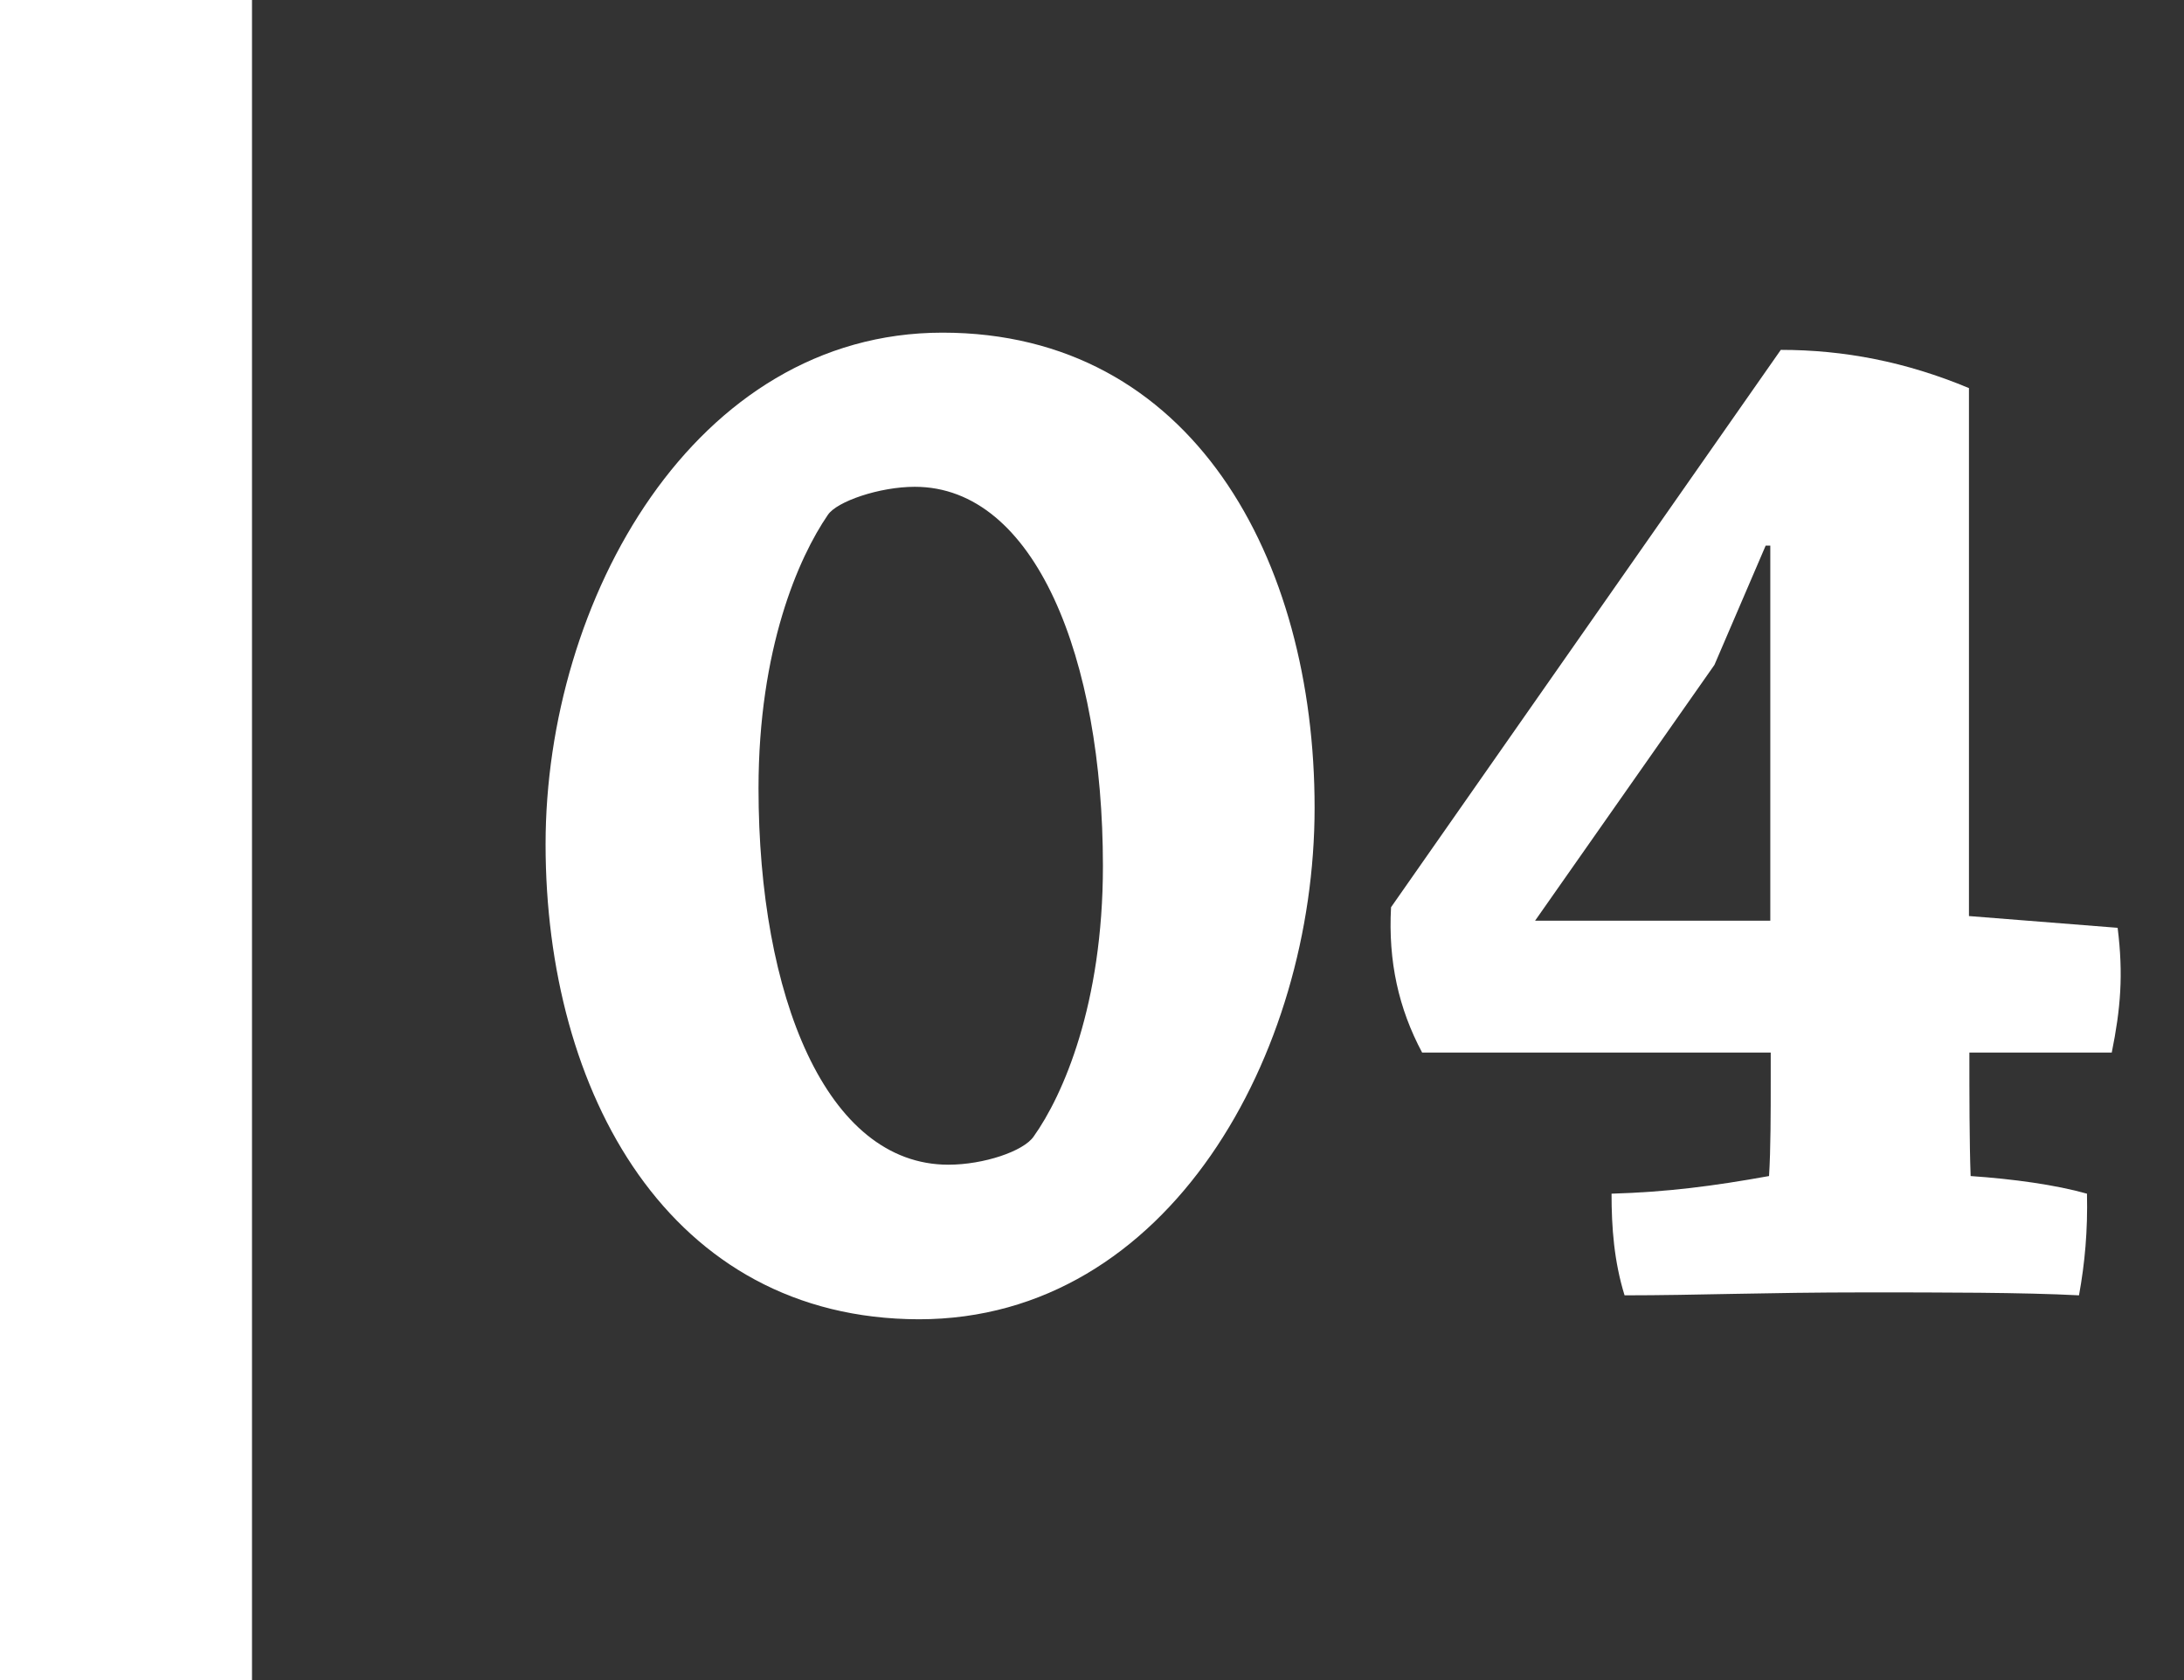
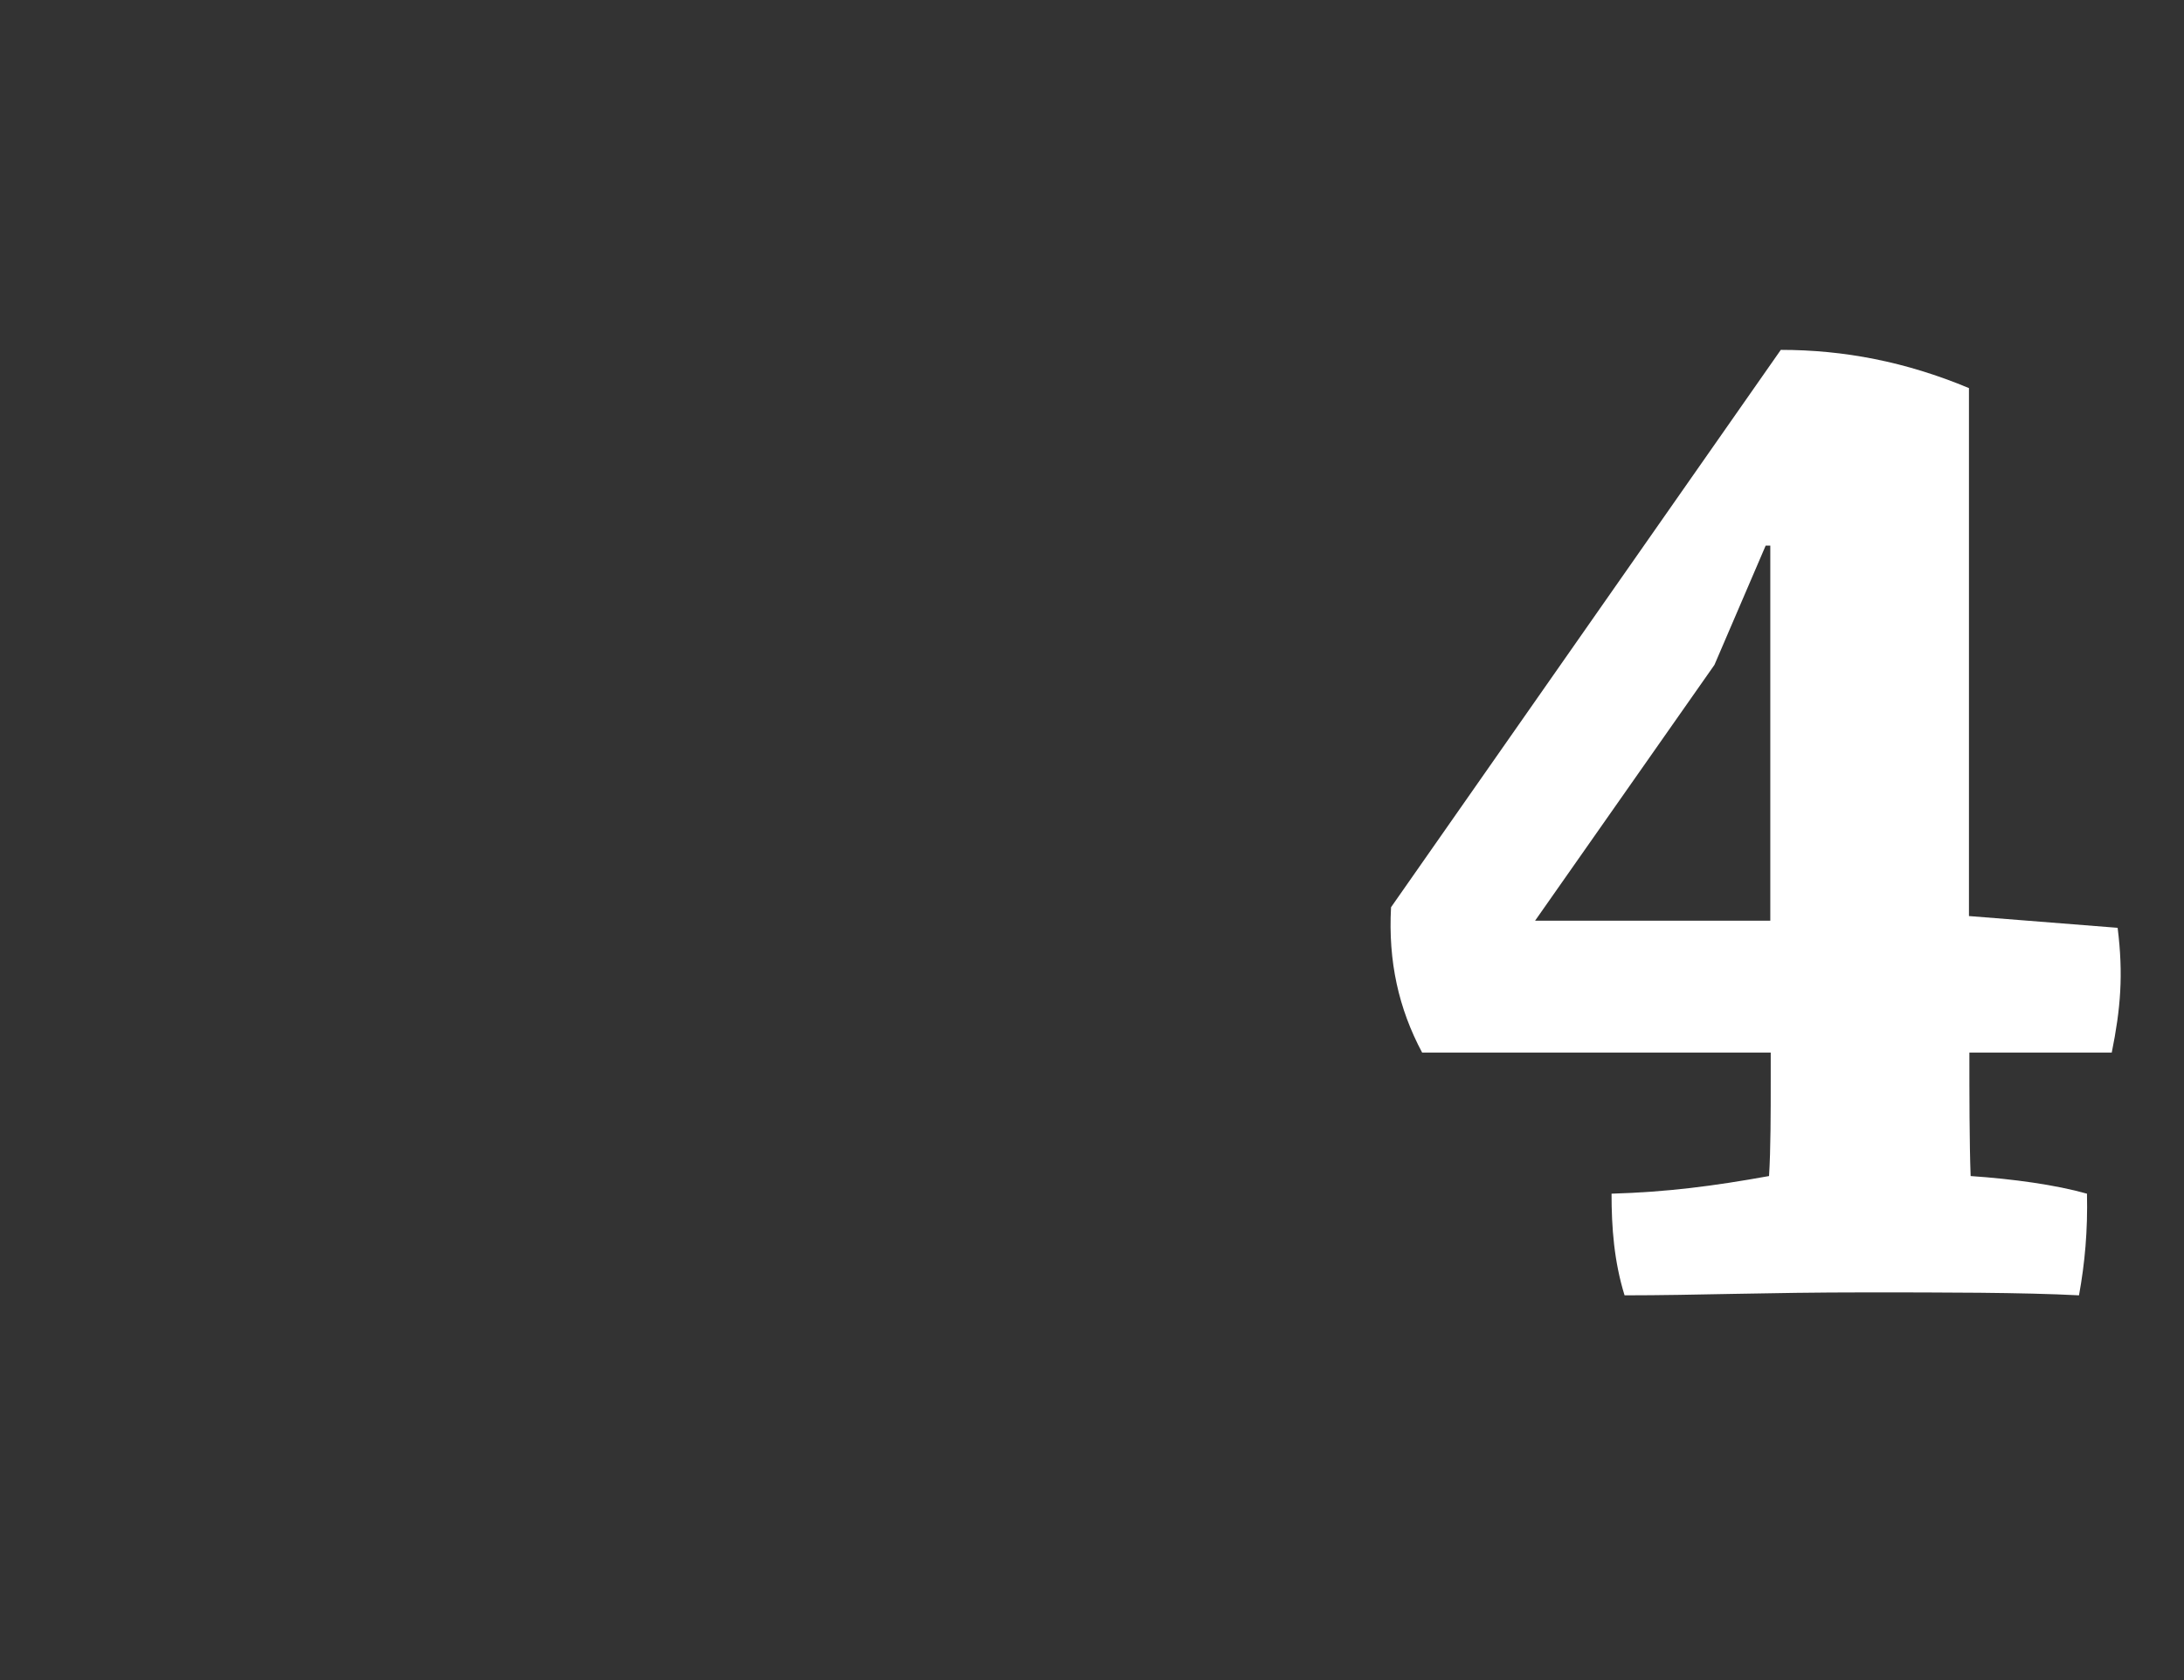
<svg xmlns="http://www.w3.org/2000/svg" version="1.1" id="Layer_1" x="0px" y="0px" viewBox="0 0 52 40" style="enable-background:new 0 0 52 40;" xml:space="preserve">
  <rect x="0" y="0" width="52" height="40" fill="#333333" stroke="none" />
  <style type="text/css">
	.st0{fill:#FFFFFF;}
</style>
-   <rect class="st0" width="6" height="40" />
  <g>
-     <path class="st0" d="M12.99,20.1c0-5.81,3.54-12.18,9.45-12.18c5.95,0,8.86,5.39,8.86,11.31c0,5.85-3.46,12.18-9.42,12.18   C15.93,31.4,12.99,26.01,12.99,20.1z M19.71,12.26c-0.7,1.02-1.65,3.19-1.65,6.51c0,4.94,1.61,8.96,4.52,8.96   c0.84,0,1.79-0.32,2.03-0.67c0.7-0.98,1.65-3.15,1.65-6.44c0-4.94-1.61-9.03-4.48-9.03C20.94,11.59,19.92,11.94,19.71,12.26z" />
    <path class="st0" d="M49.5,30.84c-1.33-0.07-3.29-0.07-5.08-0.07c-2.38,0-4.03,0.07-5.74,0.07c-0.25-0.81-0.31-1.61-0.31-2.42   c1.33-0.04,2.42-0.18,3.75-0.42c0.04-0.63,0.04-1.54,0.04-2.24v-0.7h-8.3c-0.56-1.05-0.81-2.17-0.74-3.46l9.28-13.27   c1.5,0,2.97,0.28,4.48,0.91v12.57l3.54,0.28c0.14,1.12,0.07,1.93-0.14,2.97h-3.39c0,0.98,0,2.14,0.03,2.94   c1.02,0.07,2.03,0.21,2.77,0.42C49.71,29.3,49.64,30.07,49.5,30.84z M40.82,15.83l-4.27,6.09h5.6v-8.93h-0.11L40.82,15.83z" />
  </g>
</svg>